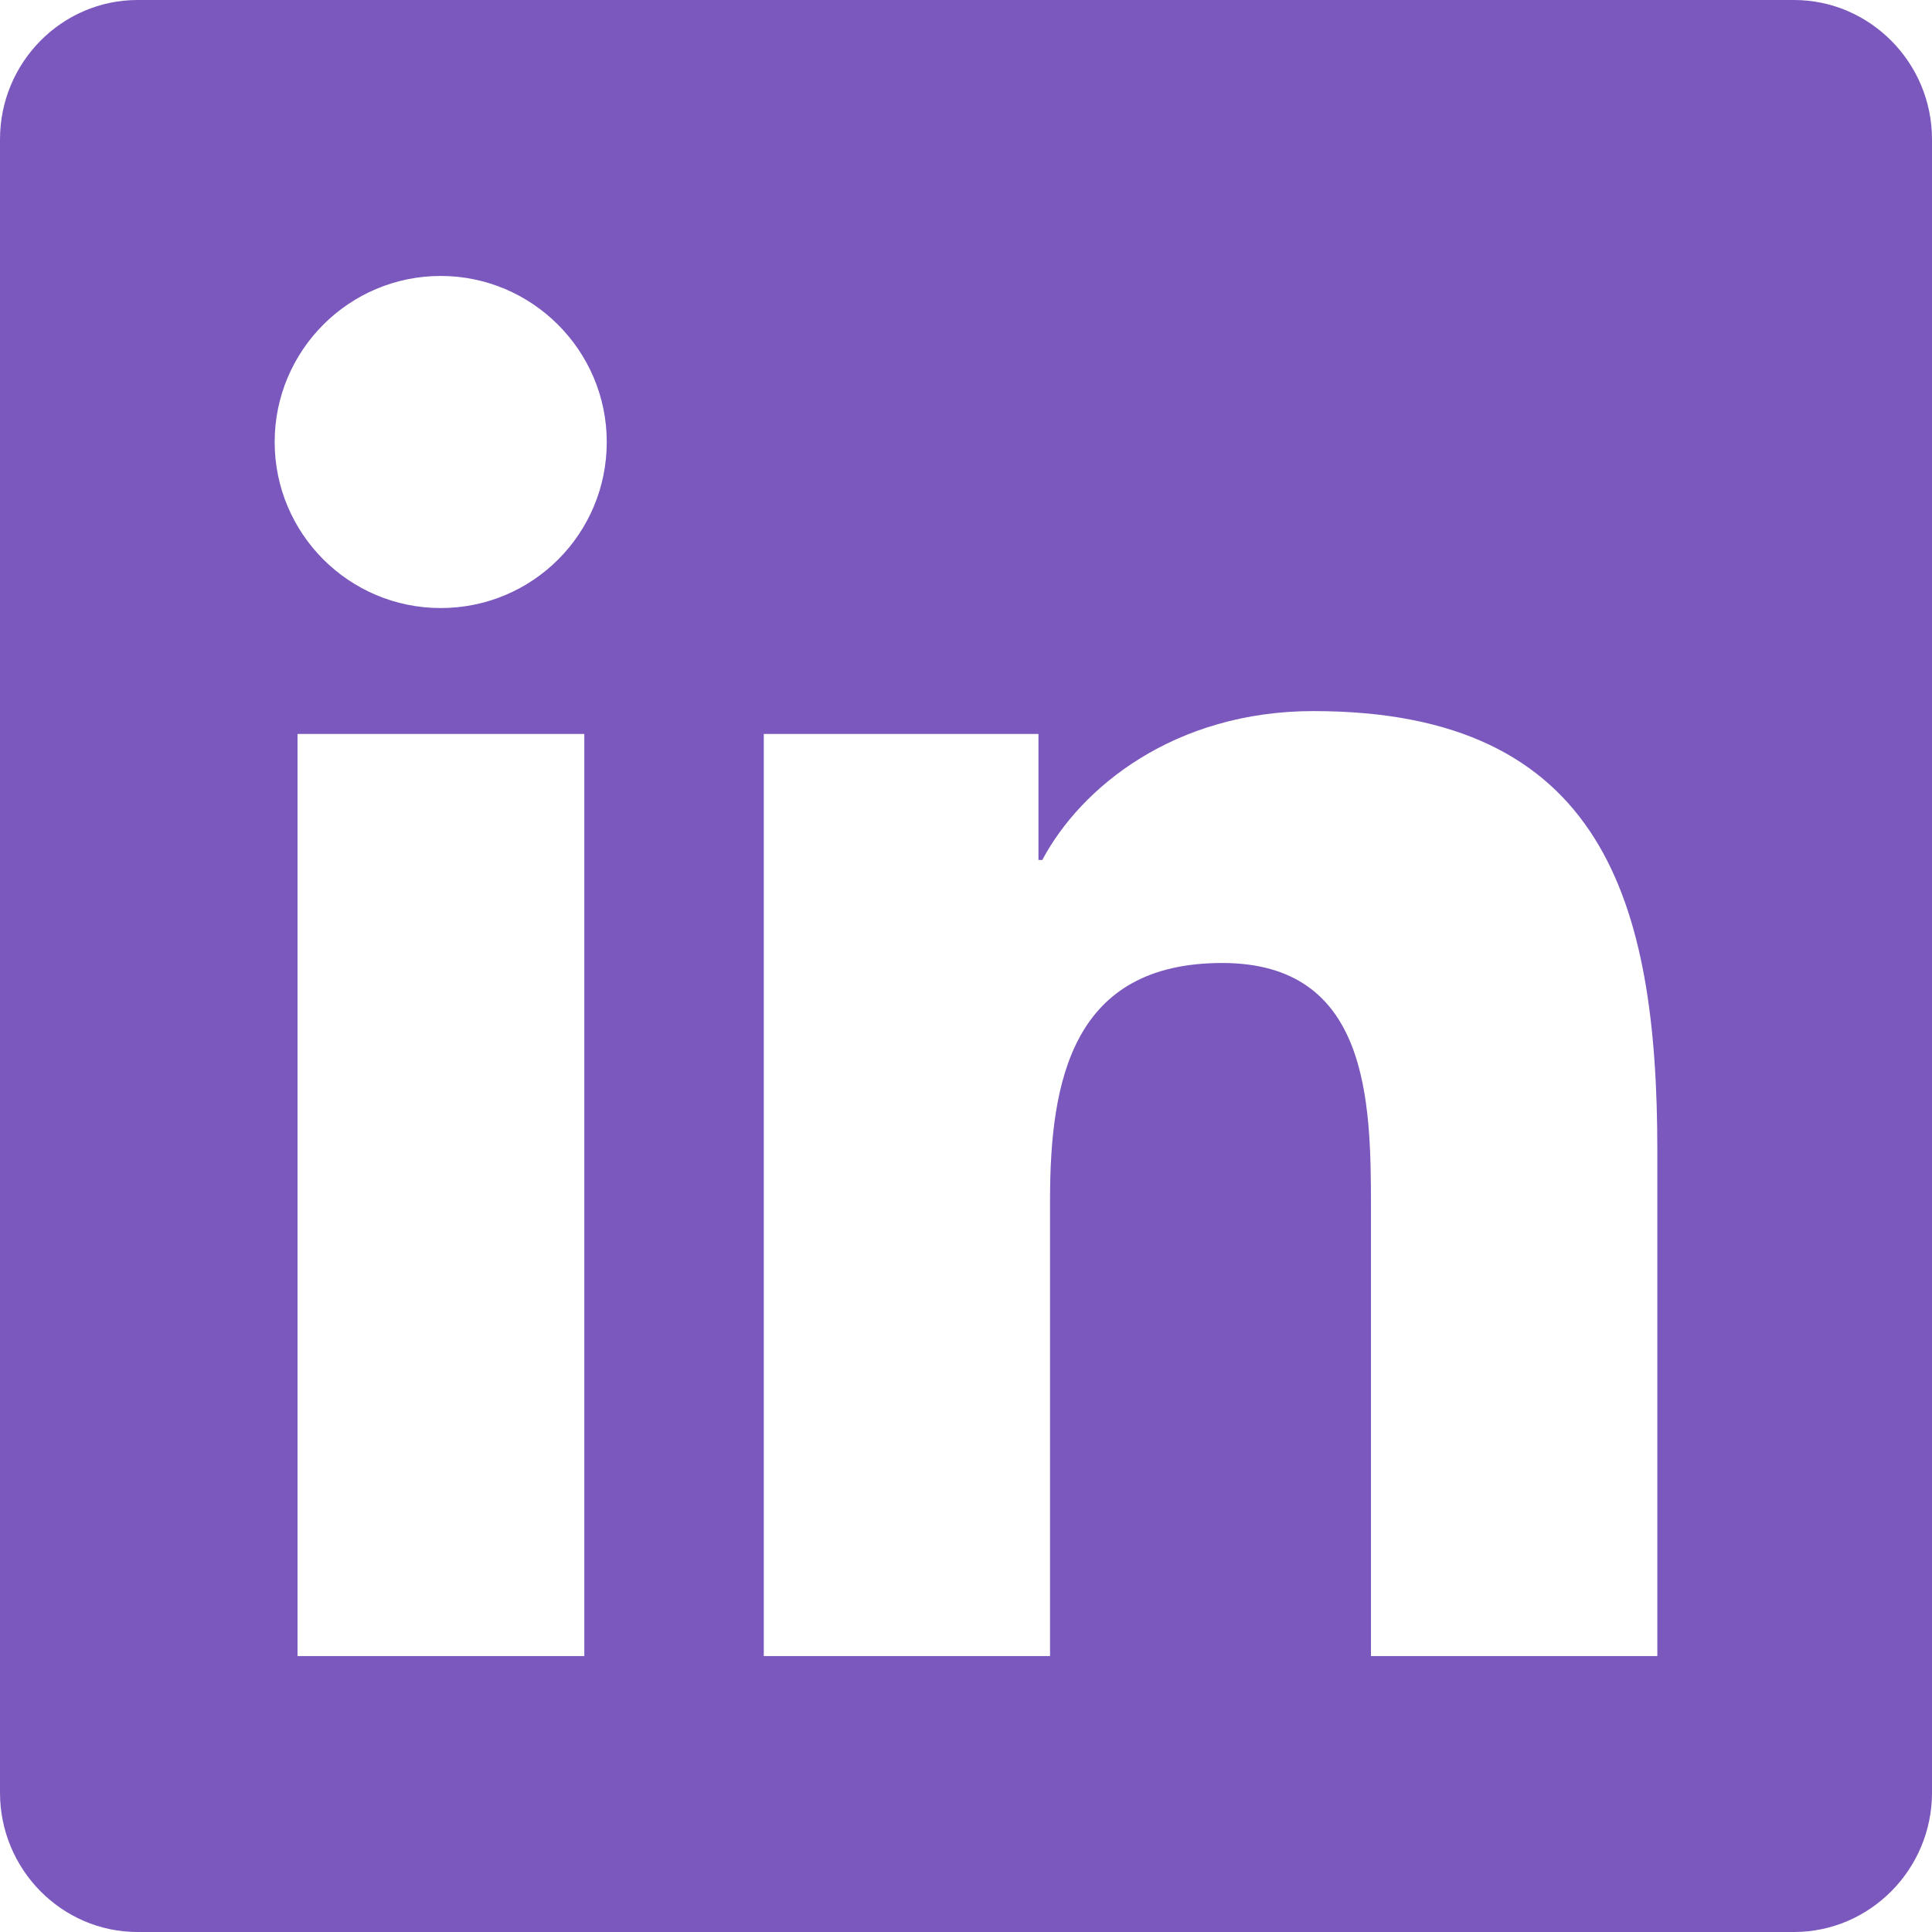
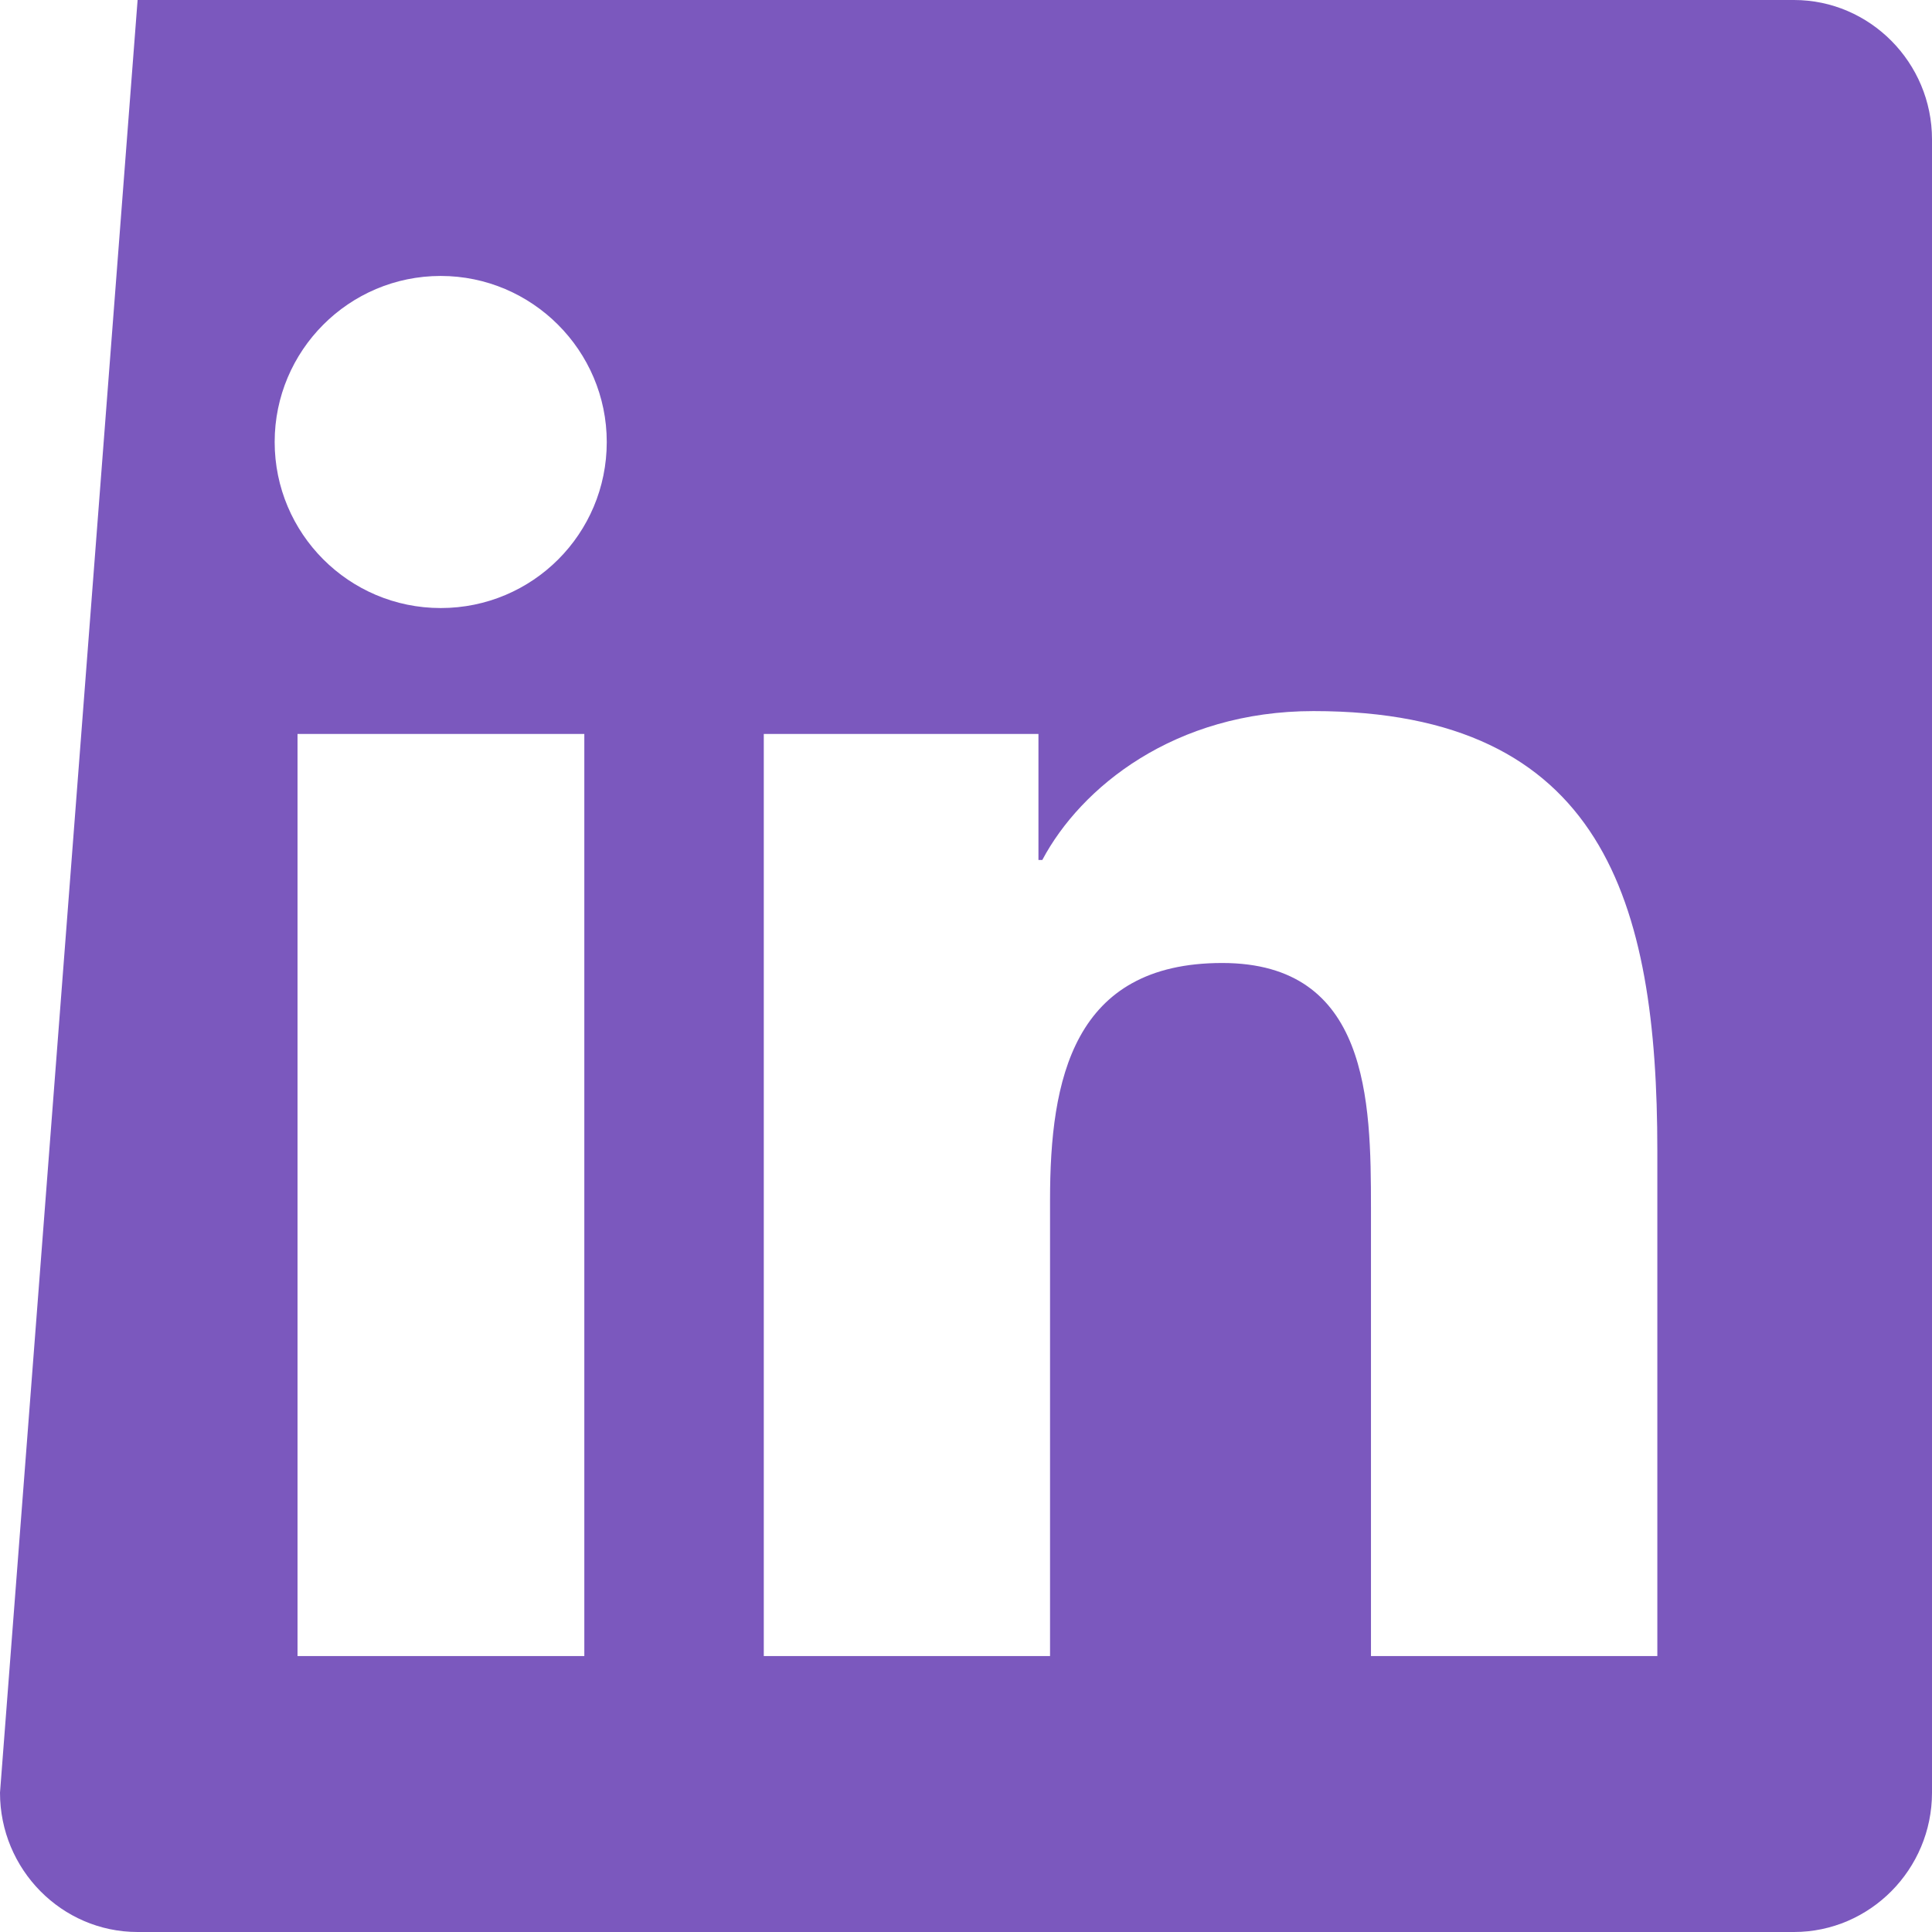
<svg xmlns="http://www.w3.org/2000/svg" width="18px" height="18px" viewBox="0 0 18 18" version="1.1">
  <title>linkedin</title>
  <g id="Page-1" stroke="none" stroke-width="1" fill="none" fill-rule="evenodd">
    <g id="linkedin" fill="#7B58BE" fill-rule="nonzero">
-       <path d="M16.714,0 L1.282,0 C0.575,0 0,0.583 0,1.298 L0,16.702 C0,17.417 0.575,18 1.282,18 L16.714,18 C17.421,18 18,17.417 18,16.702 L18,1.298 C18,0.583 17.421,0 16.714,0 Z M5.44,15.429 L2.772,15.429 L2.772,6.838 L5.444,6.838 L5.444,15.429 L5.44,15.429 Z M4.106,5.665 C3.25,5.665 2.559,4.97 2.559,4.118 C2.559,3.267 3.25,2.571 4.106,2.571 C4.958,2.571 5.653,3.267 5.653,4.118 C5.653,4.974 4.962,5.665 4.106,5.665 L4.106,5.665 Z M15.441,15.429 L12.773,15.429 L12.773,11.25 C12.773,10.254 12.753,8.972 11.387,8.972 C9.996,8.972 9.783,10.057 9.783,11.178 L9.783,15.429 L7.116,15.429 L7.116,6.838 L9.675,6.838 L9.675,8.012 L9.711,8.012 C10.069,7.337 10.941,6.625 12.238,6.625 C14.938,6.625 15.441,8.405 15.441,10.72 L15.441,15.429 Z" id="Shape" />
+       <path d="M16.714,0 L1.282,0 L0,16.702 C0,17.417 0.575,18 1.282,18 L16.714,18 C17.421,18 18,17.417 18,16.702 L18,1.298 C18,0.583 17.421,0 16.714,0 Z M5.44,15.429 L2.772,15.429 L2.772,6.838 L5.444,6.838 L5.444,15.429 L5.44,15.429 Z M4.106,5.665 C3.25,5.665 2.559,4.97 2.559,4.118 C2.559,3.267 3.25,2.571 4.106,2.571 C4.958,2.571 5.653,3.267 5.653,4.118 C5.653,4.974 4.962,5.665 4.106,5.665 L4.106,5.665 Z M15.441,15.429 L12.773,15.429 L12.773,11.25 C12.773,10.254 12.753,8.972 11.387,8.972 C9.996,8.972 9.783,10.057 9.783,11.178 L9.783,15.429 L7.116,15.429 L7.116,6.838 L9.675,6.838 L9.675,8.012 L9.711,8.012 C10.069,7.337 10.941,6.625 12.238,6.625 C14.938,6.625 15.441,8.405 15.441,10.72 L15.441,15.429 Z" id="Shape" />
    </g>
  </g>
</svg>